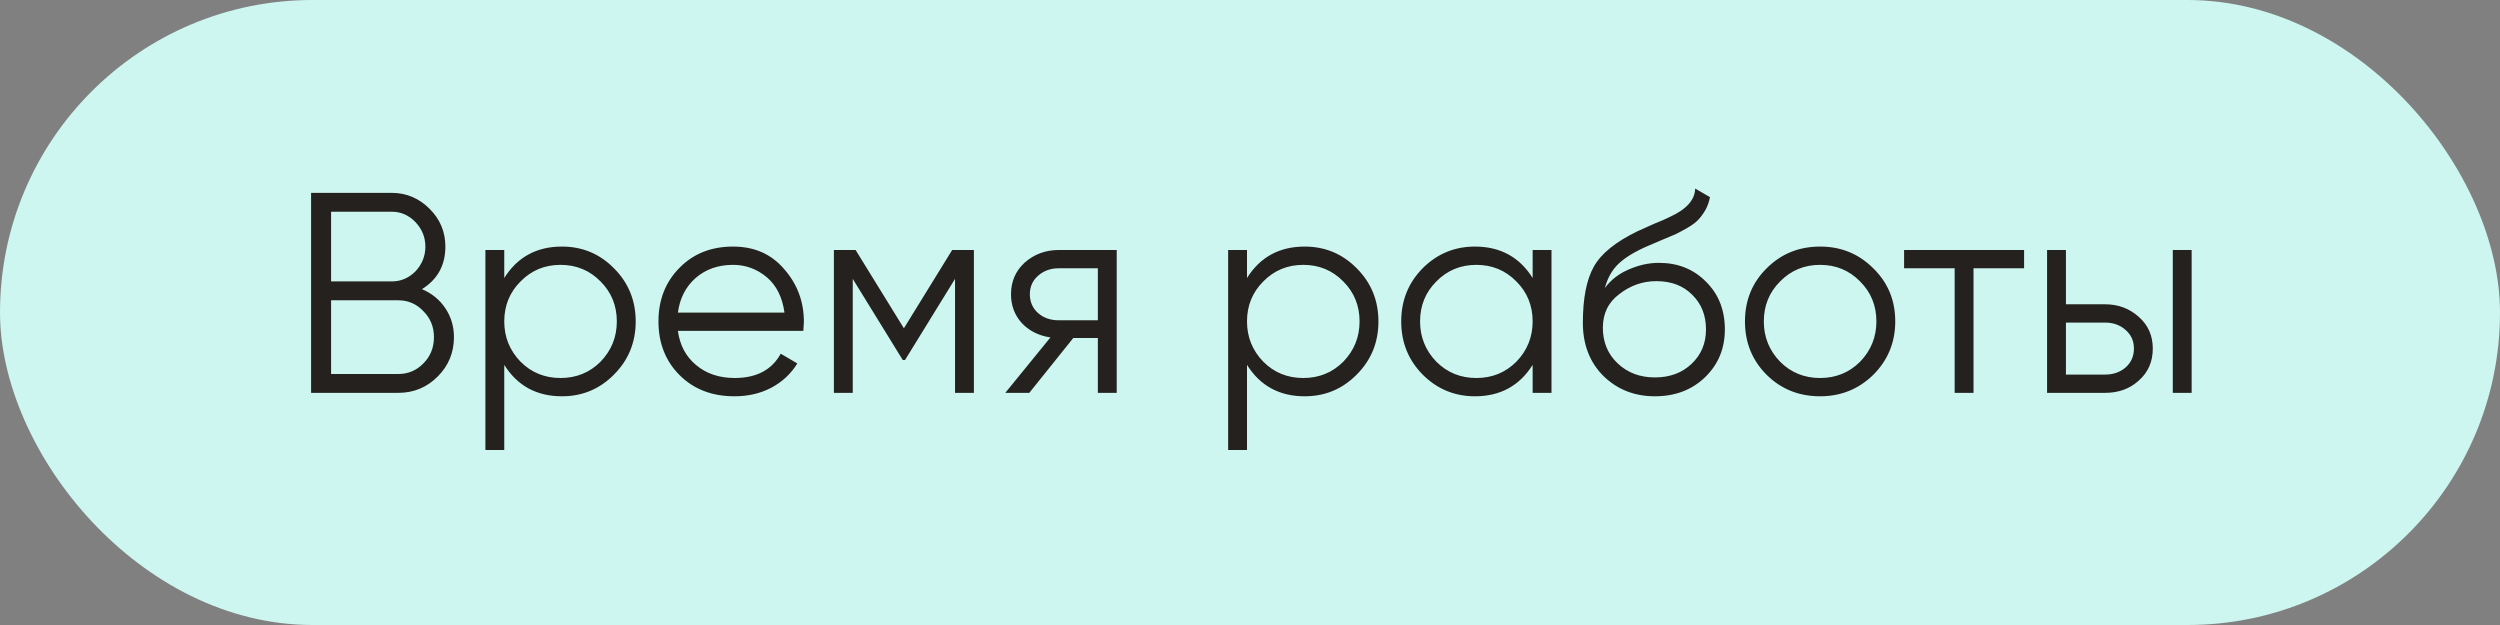
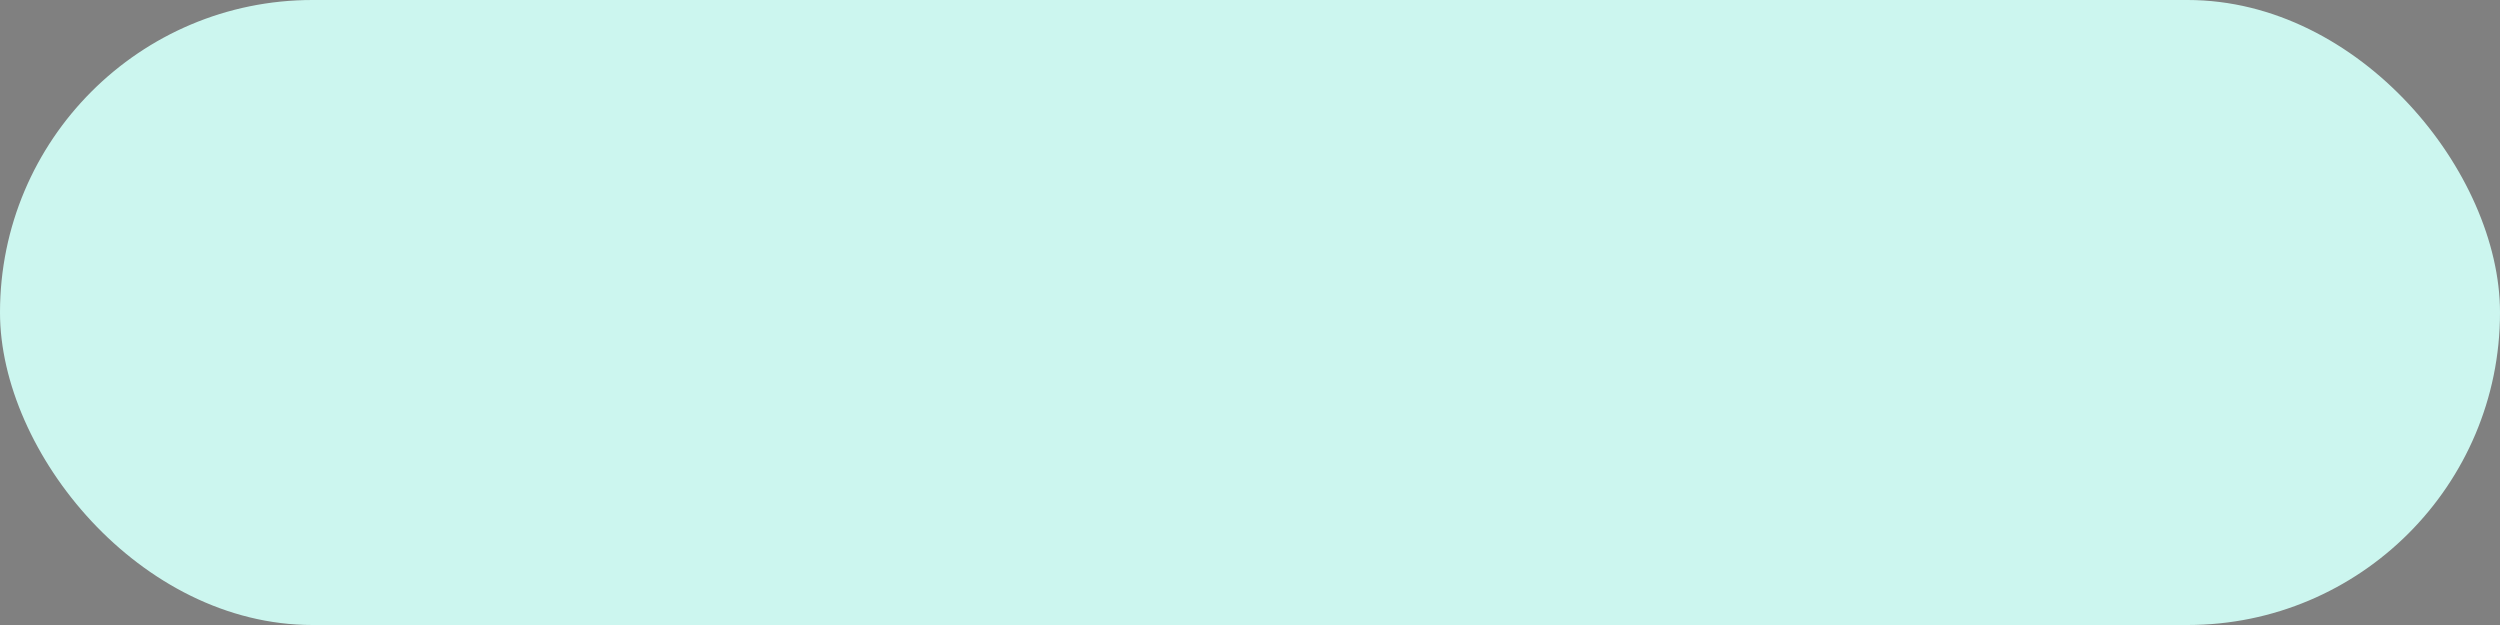
<svg xmlns="http://www.w3.org/2000/svg" width="140" height="35" viewBox="0 0 140 35" fill="none">
  <rect x="0" y="0" width="140" height="35" fill="#808080" stroke="none" />
  <rect width="140" height="35" rx="17.5" fill="#CCF6EF" />
-   <path d="M23.629 16.192C24.183 16.427 24.621 16.784 24.941 17.264C25.261 17.744 25.421 18.283 25.421 18.88C25.421 19.744 25.117 20.48 24.509 21.088C23.901 21.696 23.165 22 22.301 22H17.421V10.8H21.933C22.754 10.8 23.463 11.099 24.061 11.696C24.647 12.283 24.941 12.987 24.941 13.808C24.941 14.853 24.503 15.648 23.629 16.192ZM21.933 11.856H18.541V15.76H21.933C22.445 15.76 22.887 15.573 23.261 15.2C23.634 14.805 23.821 14.341 23.821 13.808C23.821 13.285 23.634 12.827 23.261 12.432C22.887 12.048 22.445 11.856 21.933 11.856ZM18.541 20.944H22.301C22.855 20.944 23.325 20.747 23.709 20.352C24.103 19.957 24.301 19.467 24.301 18.88C24.301 18.304 24.103 17.819 23.709 17.424C23.325 17.019 22.855 16.816 22.301 16.816H18.541V20.944ZM31.471 13.808C32.612 13.808 33.583 14.213 34.383 15.024C35.193 15.835 35.599 16.827 35.599 18C35.599 19.173 35.193 20.165 34.383 20.976C33.583 21.787 32.612 22.192 31.471 22.192C30.052 22.192 28.974 21.605 28.238 20.432V25.2H27.183V14H28.238V15.568C28.974 14.395 30.052 13.808 31.471 13.808ZM29.151 20.256C29.759 20.864 30.505 21.168 31.39 21.168C32.276 21.168 33.023 20.864 33.63 20.256C34.239 19.627 34.542 18.875 34.542 18C34.542 17.115 34.239 16.368 33.63 15.76C33.023 15.141 32.276 14.832 31.39 14.832C30.505 14.832 29.759 15.141 29.151 15.76C28.543 16.368 28.238 17.115 28.238 18C28.238 18.875 28.543 19.627 29.151 20.256ZM41.05 13.808C42.245 13.808 43.2 14.229 43.914 15.072C44.65 15.904 45.018 16.891 45.018 18.032C45.018 18.085 45.008 18.251 44.986 18.528H37.962C38.069 19.328 38.41 19.968 38.986 20.448C39.562 20.928 40.282 21.168 41.146 21.168C42.362 21.168 43.221 20.715 43.722 19.808L44.65 20.352C44.298 20.928 43.813 21.381 43.194 21.712C42.586 22.032 41.898 22.192 41.13 22.192C39.872 22.192 38.848 21.797 38.058 21.008C37.269 20.219 36.874 19.216 36.874 18C36.874 16.795 37.264 15.797 38.042 15.008C38.821 14.208 39.824 13.808 41.05 13.808ZM41.05 14.832C40.218 14.832 39.52 15.077 38.954 15.568C38.4 16.059 38.069 16.704 37.962 17.504H43.93C43.813 16.651 43.488 15.995 42.954 15.536C42.4 15.067 41.765 14.832 41.05 14.832ZM53.322 14H54.538V22H53.482V15.616L50.682 20.16H50.554L47.754 15.616V22H46.698V14H47.914L50.618 18.384L53.322 14ZM59.288 14H62.536V22H61.48V18.928H60.104L57.64 22H56.296L58.824 18.896C58.174 18.8 57.64 18.533 57.224 18.096C56.819 17.648 56.616 17.109 56.616 16.48C56.616 15.765 56.872 15.173 57.384 14.704C57.918 14.235 58.552 14 59.288 14ZM59.288 17.936H61.48V15.024H59.288C58.83 15.024 58.446 15.163 58.136 15.44C57.827 15.707 57.672 16.053 57.672 16.48C57.672 16.907 57.827 17.259 58.136 17.536C58.446 17.803 58.83 17.936 59.288 17.936ZM73.064 13.808C74.206 13.808 75.176 14.213 75.976 15.024C76.787 15.835 77.192 16.827 77.192 18C77.192 19.173 76.787 20.165 75.976 20.976C75.176 21.787 74.206 22.192 73.064 22.192C71.646 22.192 70.568 21.605 69.832 20.432V25.2H68.776V14H69.832V15.568C70.568 14.395 71.646 13.808 73.064 13.808ZM70.744 20.256C71.352 20.864 72.099 21.168 72.984 21.168C73.87 21.168 74.616 20.864 75.224 20.256C75.832 19.627 76.136 18.875 76.136 18C76.136 17.115 75.832 16.368 75.224 15.76C74.616 15.141 73.87 14.832 72.984 14.832C72.099 14.832 71.352 15.141 70.744 15.76C70.136 16.368 69.832 17.115 69.832 18C69.832 18.875 70.136 19.627 70.744 20.256ZM85.828 15.568V14H86.884V22H85.828V20.432C85.092 21.605 84.015 22.192 82.596 22.192C81.455 22.192 80.479 21.787 79.668 20.976C78.868 20.165 78.468 19.173 78.468 18C78.468 16.827 78.868 15.835 79.668 15.024C80.479 14.213 81.455 13.808 82.596 13.808C84.015 13.808 85.092 14.395 85.828 15.568ZM80.436 20.256C81.044 20.864 81.791 21.168 82.676 21.168C83.561 21.168 84.308 20.864 84.916 20.256C85.524 19.627 85.828 18.875 85.828 18C85.828 17.115 85.524 16.368 84.916 15.76C84.308 15.141 83.561 14.832 82.676 14.832C81.791 14.832 81.044 15.141 80.436 15.76C79.828 16.368 79.524 17.115 79.524 18C79.524 18.875 79.828 19.627 80.436 20.256ZM92.672 22.192C91.531 22.192 90.571 21.813 89.792 21.056C89.024 20.288 88.64 19.296 88.64 18.08C88.64 16.715 88.843 15.669 89.248 14.944C89.653 14.208 90.475 13.541 91.712 12.944C92.107 12.763 92.416 12.624 92.64 12.528C93.013 12.379 93.307 12.251 93.52 12.144C94.448 11.717 94.917 11.189 94.928 10.56L95.76 11.04C95.707 11.307 95.621 11.547 95.504 11.76C95.365 11.995 95.227 12.181 95.088 12.32C94.96 12.459 94.757 12.608 94.48 12.768C94.299 12.875 94.08 12.992 93.824 13.12L93.024 13.456L92.272 13.776C91.536 14.096 90.987 14.432 90.624 14.784C90.272 15.125 90.021 15.573 89.872 16.128C90.213 15.669 90.661 15.323 91.216 15.088C91.771 14.843 92.331 14.72 92.896 14.72C93.963 14.72 94.843 15.072 95.536 15.776C96.24 16.469 96.592 17.36 96.592 18.448C96.592 19.525 96.219 20.421 95.472 21.136C94.736 21.84 93.803 22.192 92.672 22.192ZM90.592 20.352C91.147 20.875 91.84 21.136 92.672 21.136C93.504 21.136 94.187 20.885 94.72 20.384C95.264 19.872 95.536 19.227 95.536 18.448C95.536 17.659 95.28 17.013 94.768 16.512C94.267 16 93.595 15.744 92.752 15.744C91.995 15.744 91.307 15.984 90.688 16.464C90.069 16.923 89.76 17.552 89.76 18.352C89.76 19.163 90.037 19.829 90.592 20.352ZM104.902 20.992C104.081 21.792 103.089 22.192 101.926 22.192C100.742 22.192 99.745 21.792 98.934 20.992C98.124 20.181 97.718 19.184 97.718 18C97.718 16.816 98.124 15.824 98.934 15.024C99.745 14.213 100.742 13.808 101.926 13.808C103.099 13.808 104.091 14.213 104.902 15.024C105.723 15.824 106.134 16.816 106.134 18C106.134 19.173 105.723 20.171 104.902 20.992ZM99.686 20.256C100.294 20.864 101.041 21.168 101.926 21.168C102.811 21.168 103.558 20.864 104.166 20.256C104.774 19.627 105.078 18.875 105.078 18C105.078 17.115 104.774 16.368 104.166 15.76C103.558 15.141 102.811 14.832 101.926 14.832C101.041 14.832 100.294 15.141 99.686 15.76C99.078 16.368 98.774 17.115 98.774 18C98.774 18.875 99.078 19.627 99.686 20.256ZM106.629 14H113.349V15.024H110.517V22H109.461V15.024H106.629V14ZM115.692 17.04H117.884C118.62 17.04 119.249 17.275 119.772 17.744C120.294 18.203 120.556 18.795 120.556 19.52C120.556 20.256 120.294 20.853 119.772 21.312C119.27 21.771 118.641 22 117.884 22H114.636V14H115.692V17.04ZM121.676 22V14H122.732V22H121.676ZM115.692 20.976H117.884C118.342 20.976 118.726 20.843 119.036 20.576C119.345 20.299 119.5 19.947 119.5 19.52C119.5 19.093 119.345 18.747 119.036 18.48C118.726 18.203 118.342 18.064 117.884 18.064H115.692V20.976Z" fill="#25211F" />
</svg>